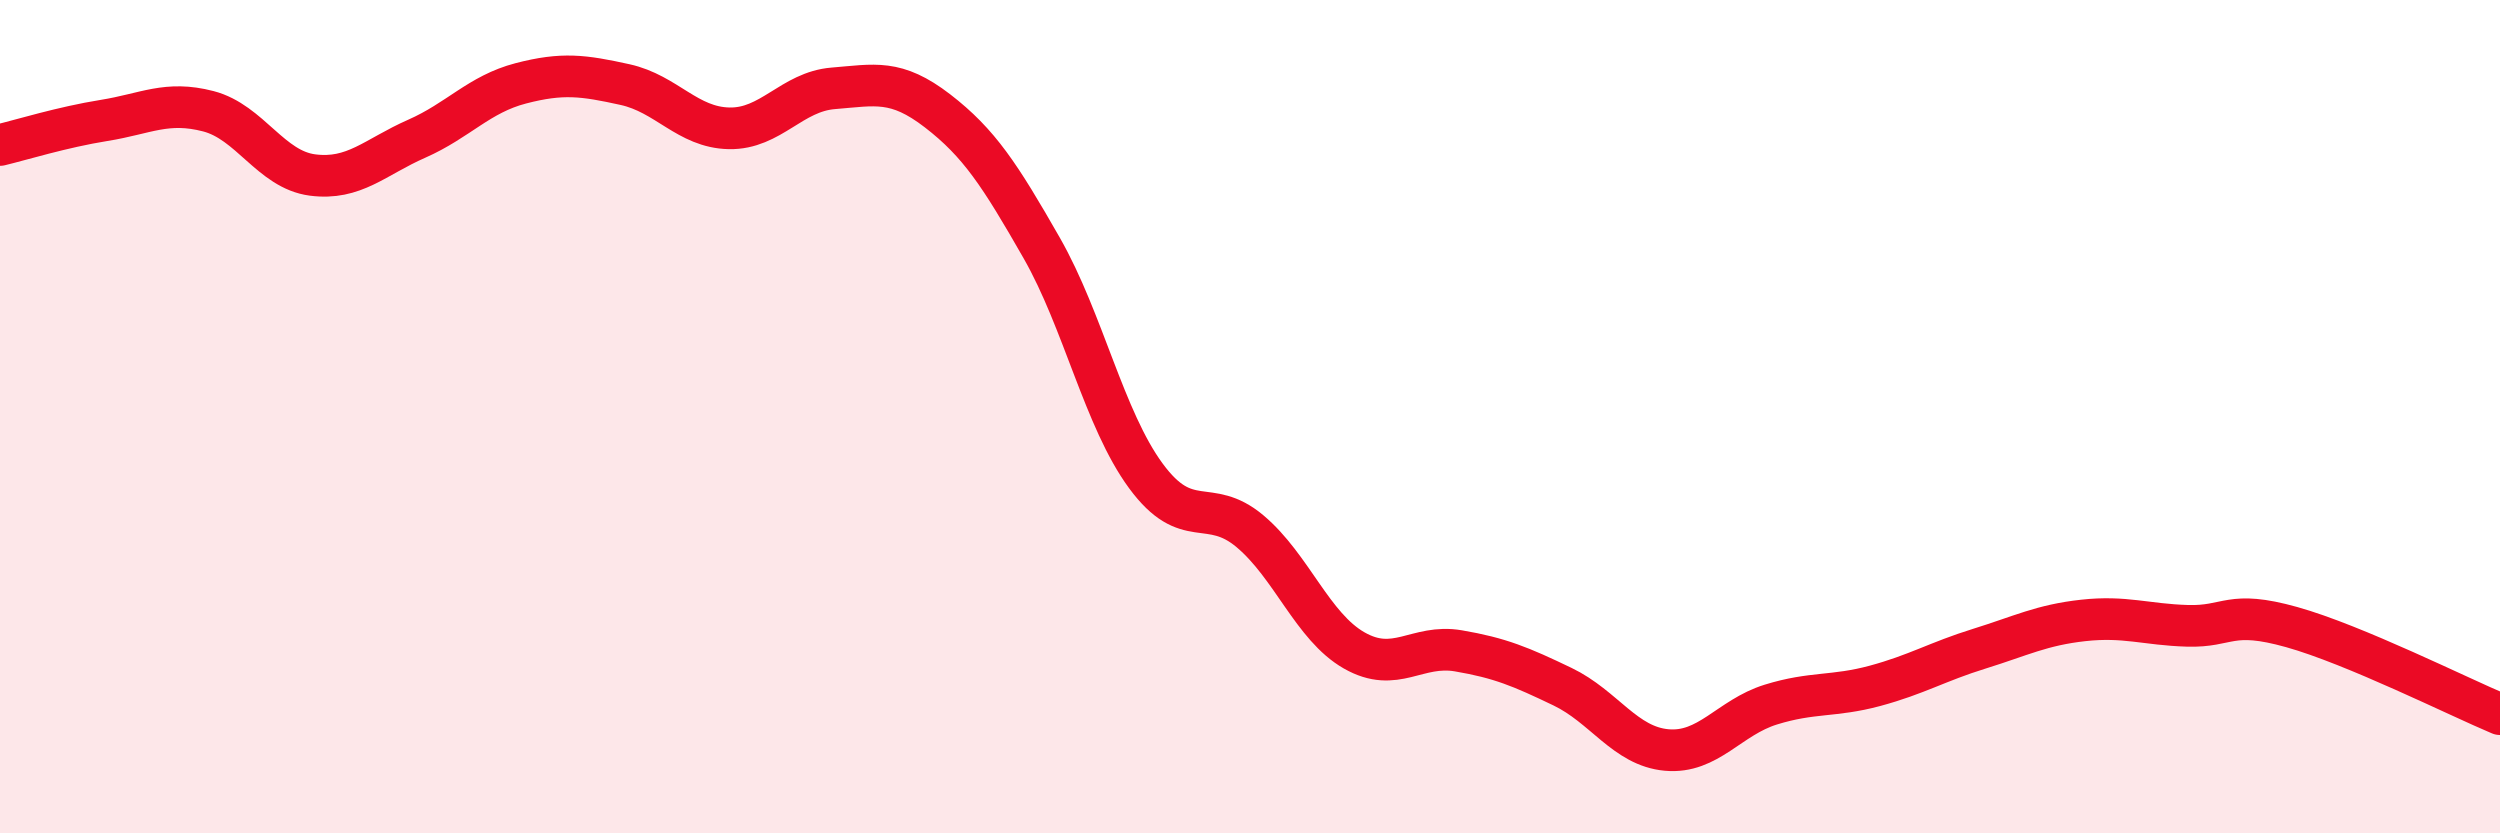
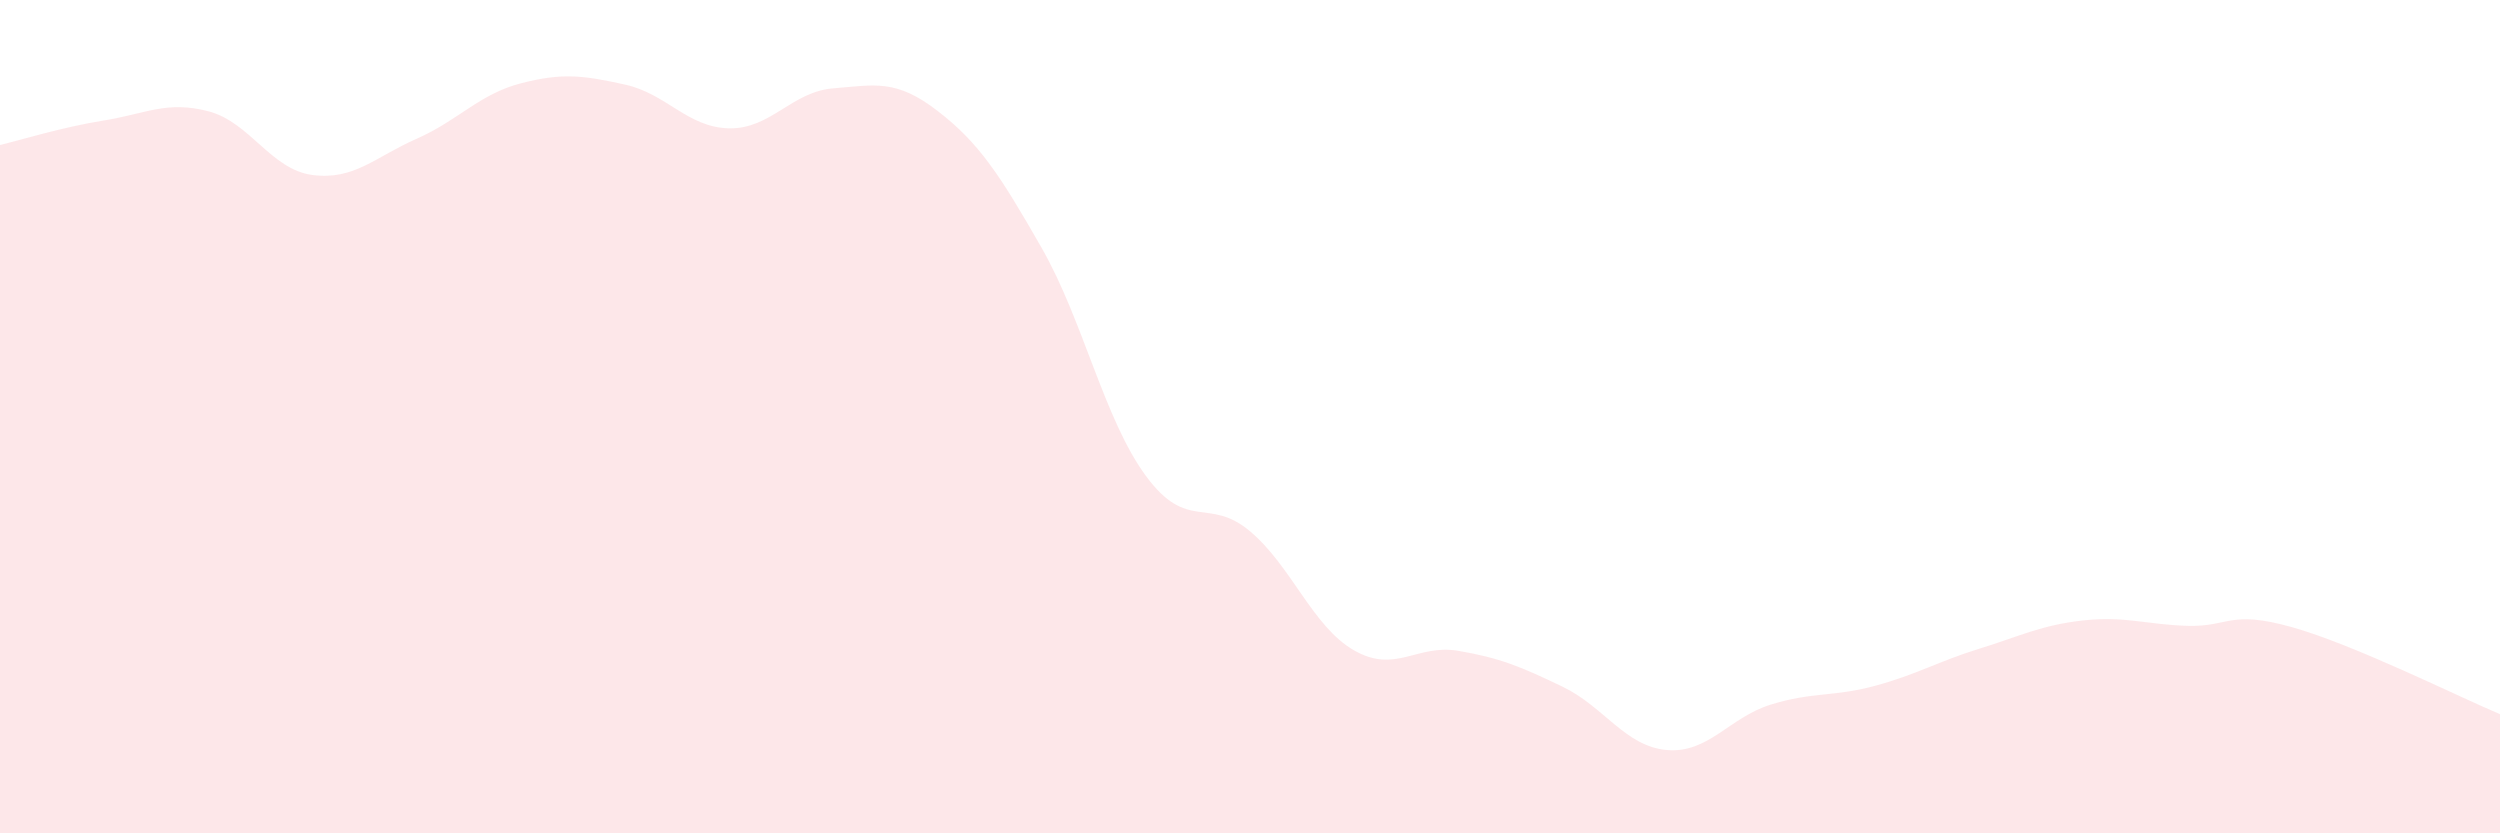
<svg xmlns="http://www.w3.org/2000/svg" width="60" height="20" viewBox="0 0 60 20">
  <path d="M 0,3.48 C 0.5,3.36 1.5,3.05 2.5,2.89 C 3.5,2.73 4,2.41 5,2.67 C 6,2.93 6.5,4.07 7.5,4.2 C 8.5,4.33 9,3.77 10,3.33 C 11,2.89 11.5,2.26 12.5,2 C 13.5,1.74 14,1.81 15,2.03 C 16,2.25 16.5,3.06 17.5,3.08 C 18.5,3.1 19,2.2 20,2.12 C 21,2.04 21.5,1.89 22.5,2.66 C 23.5,3.43 24,4.2 25,5.95 C 26,7.7 26.5,10.06 27.5,11.42 C 28.5,12.78 29,11.91 30,12.75 C 31,13.59 31.5,15.04 32.5,15.61 C 33.5,16.18 34,15.45 35,15.62 C 36,15.79 36.5,16 37.5,16.48 C 38.5,16.96 39,17.91 40,18 C 41,18.09 41.5,17.22 42.5,16.91 C 43.5,16.6 44,16.73 45,16.46 C 46,16.19 46.5,15.88 47.5,15.57 C 48.5,15.26 49,15 50,14.89 C 51,14.78 51.5,14.99 52.5,15.02 C 53.5,15.05 53.5,14.63 55,15.05 C 56.5,15.47 59,16.72 60,17.14L60 20L0 20Z" fill="#EB0A25" opacity="0.1" stroke-linecap="round" stroke-linejoin="round" />
-   <path d="M 0,3.48 C 0.5,3.36 1.5,3.05 2.5,2.89 C 3.5,2.73 4,2.41 5,2.67 C 6,2.93 6.5,4.07 7.5,4.2 C 8.5,4.33 9,3.77 10,3.33 C 11,2.89 11.5,2.26 12.5,2 C 13.5,1.74 14,1.81 15,2.03 C 16,2.25 16.5,3.06 17.5,3.08 C 18.5,3.1 19,2.2 20,2.12 C 21,2.04 21.5,1.89 22.5,2.66 C 23.5,3.43 24,4.2 25,5.95 C 26,7.7 26.5,10.06 27.5,11.42 C 28.5,12.78 29,11.91 30,12.75 C 31,13.59 31.5,15.04 32.5,15.61 C 33.5,16.18 34,15.45 35,15.62 C 36,15.79 36.5,16 37.5,16.48 C 38.5,16.96 39,17.91 40,18 C 41,18.09 41.5,17.22 42.5,16.91 C 43.5,16.6 44,16.73 45,16.46 C 46,16.19 46.5,15.88 47.5,15.57 C 48.5,15.26 49,15 50,14.89 C 51,14.78 51.5,14.99 52.5,15.02 C 53.5,15.05 53.5,14.63 55,15.05 C 56.5,15.47 59,16.72 60,17.14" stroke="#EB0A25" stroke-width="1" fill="none" stroke-linecap="round" stroke-linejoin="round" />
</svg>